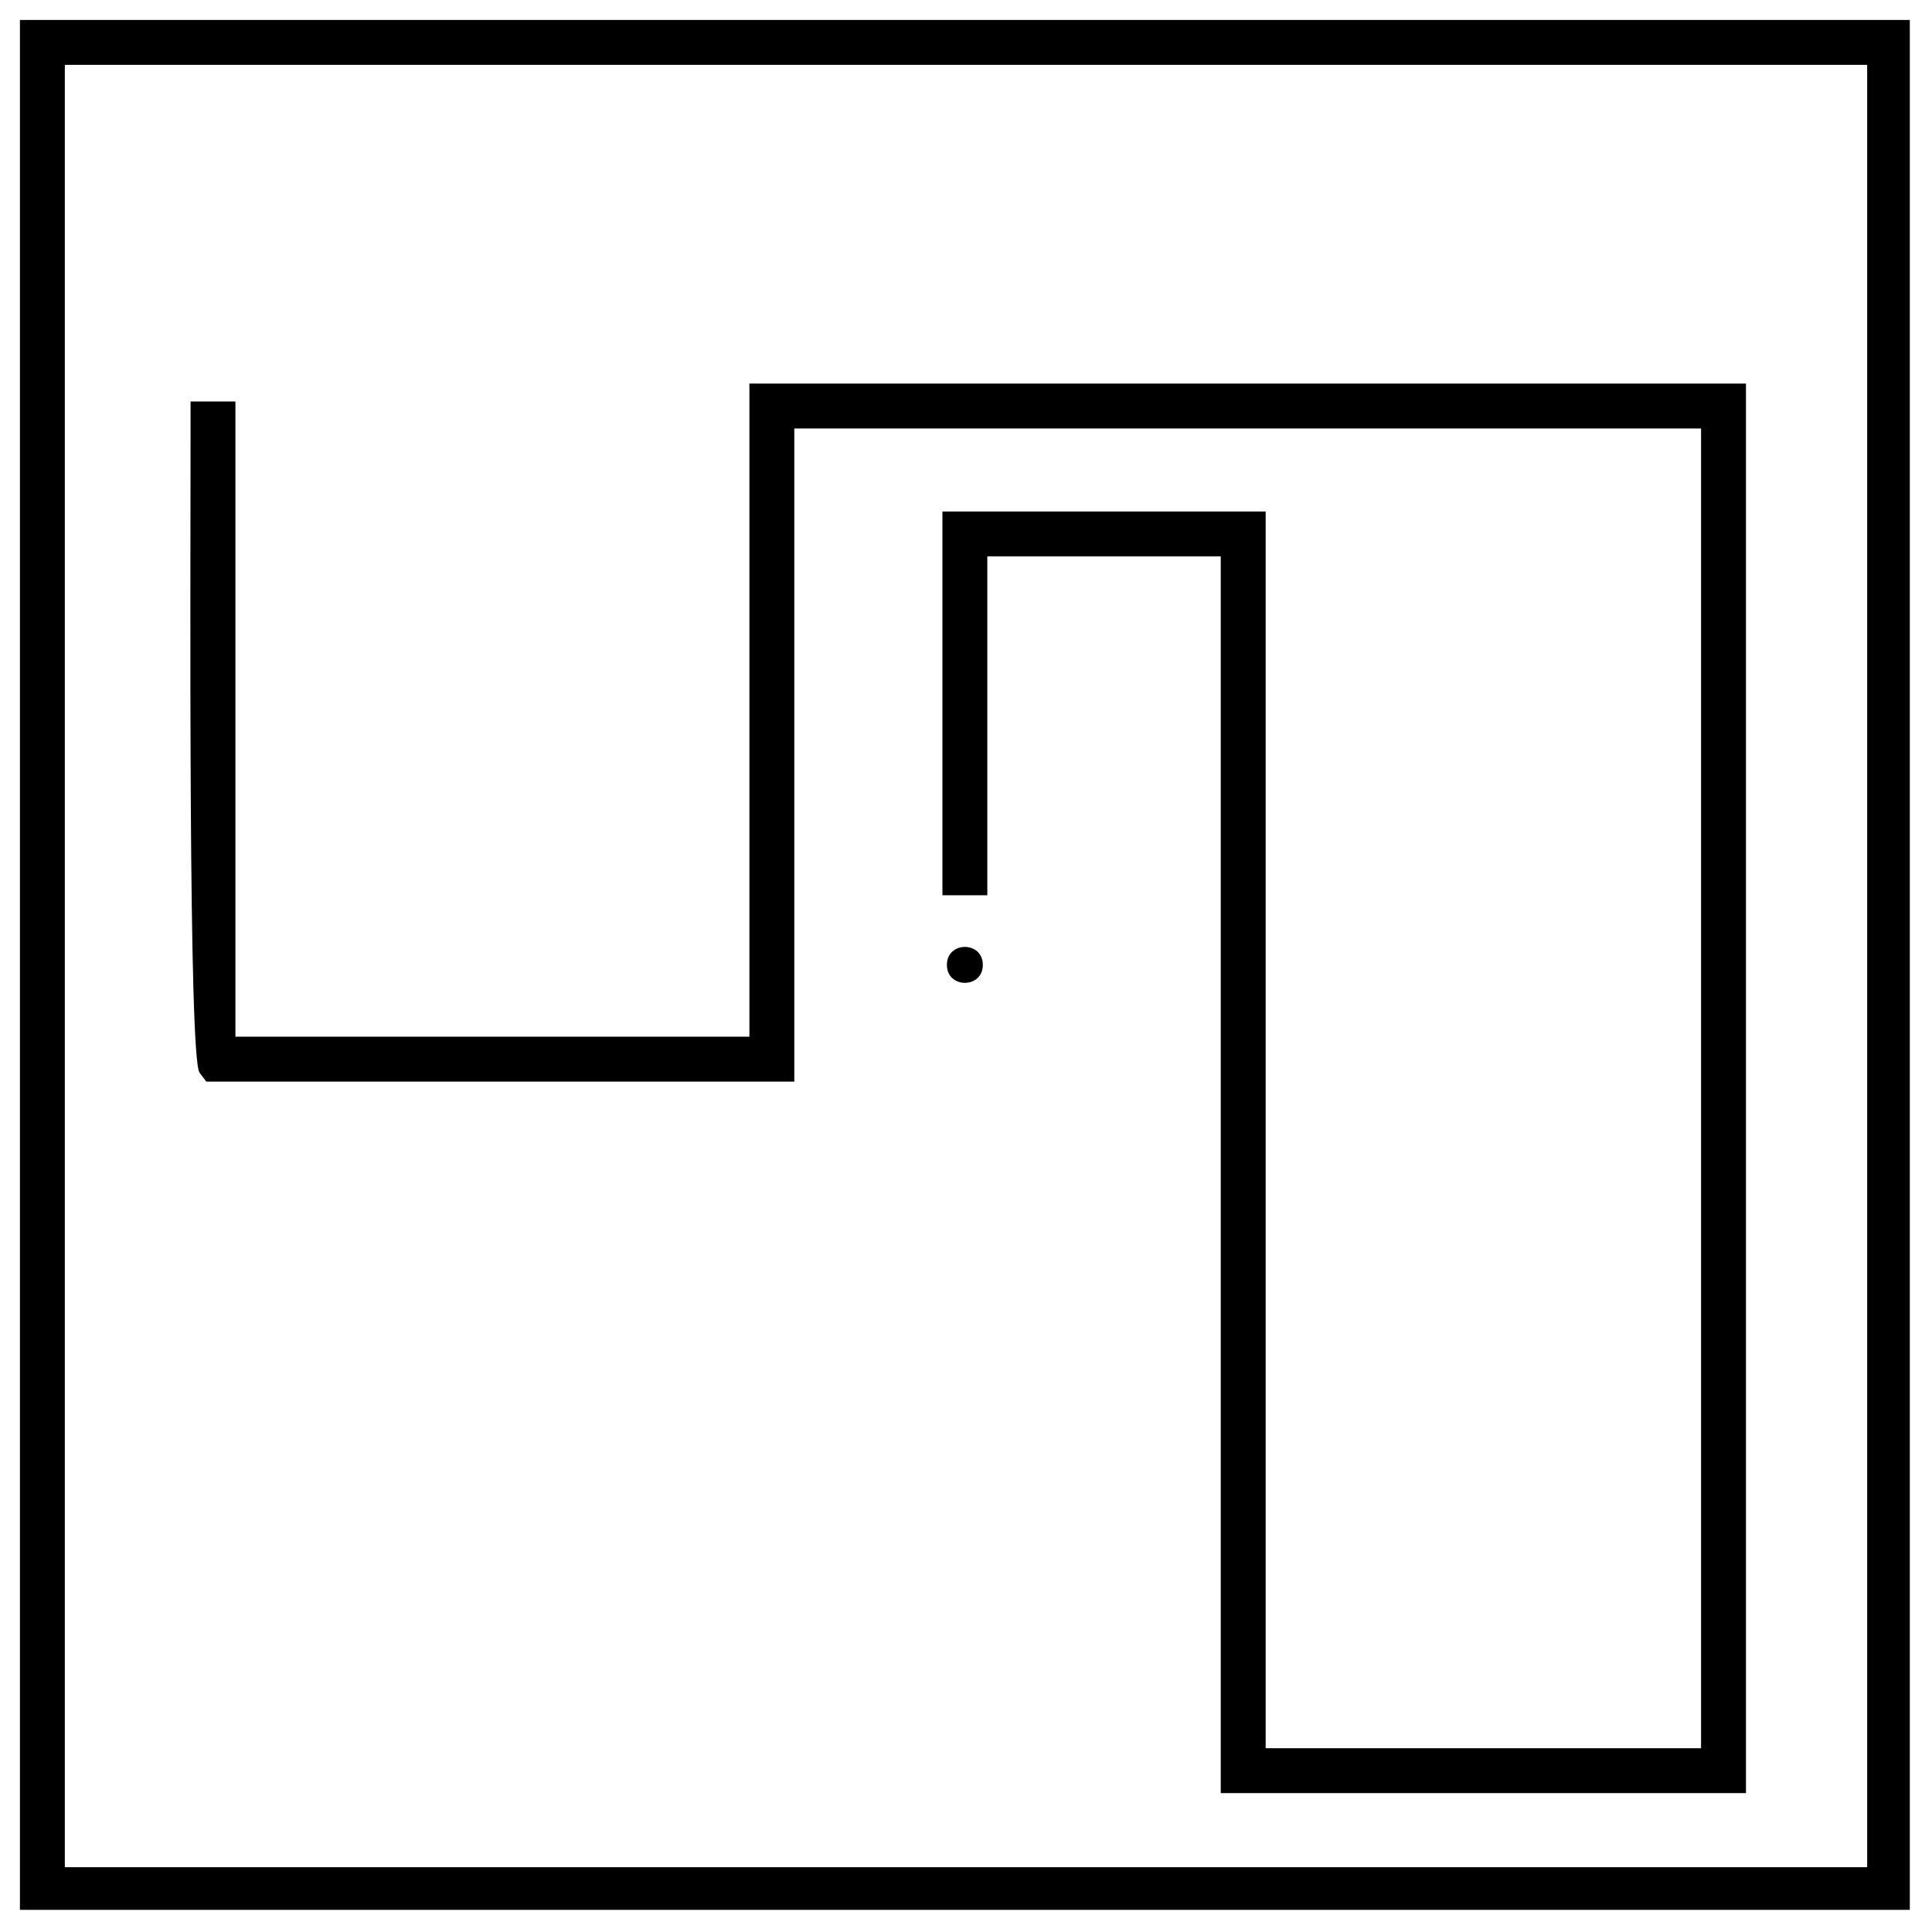
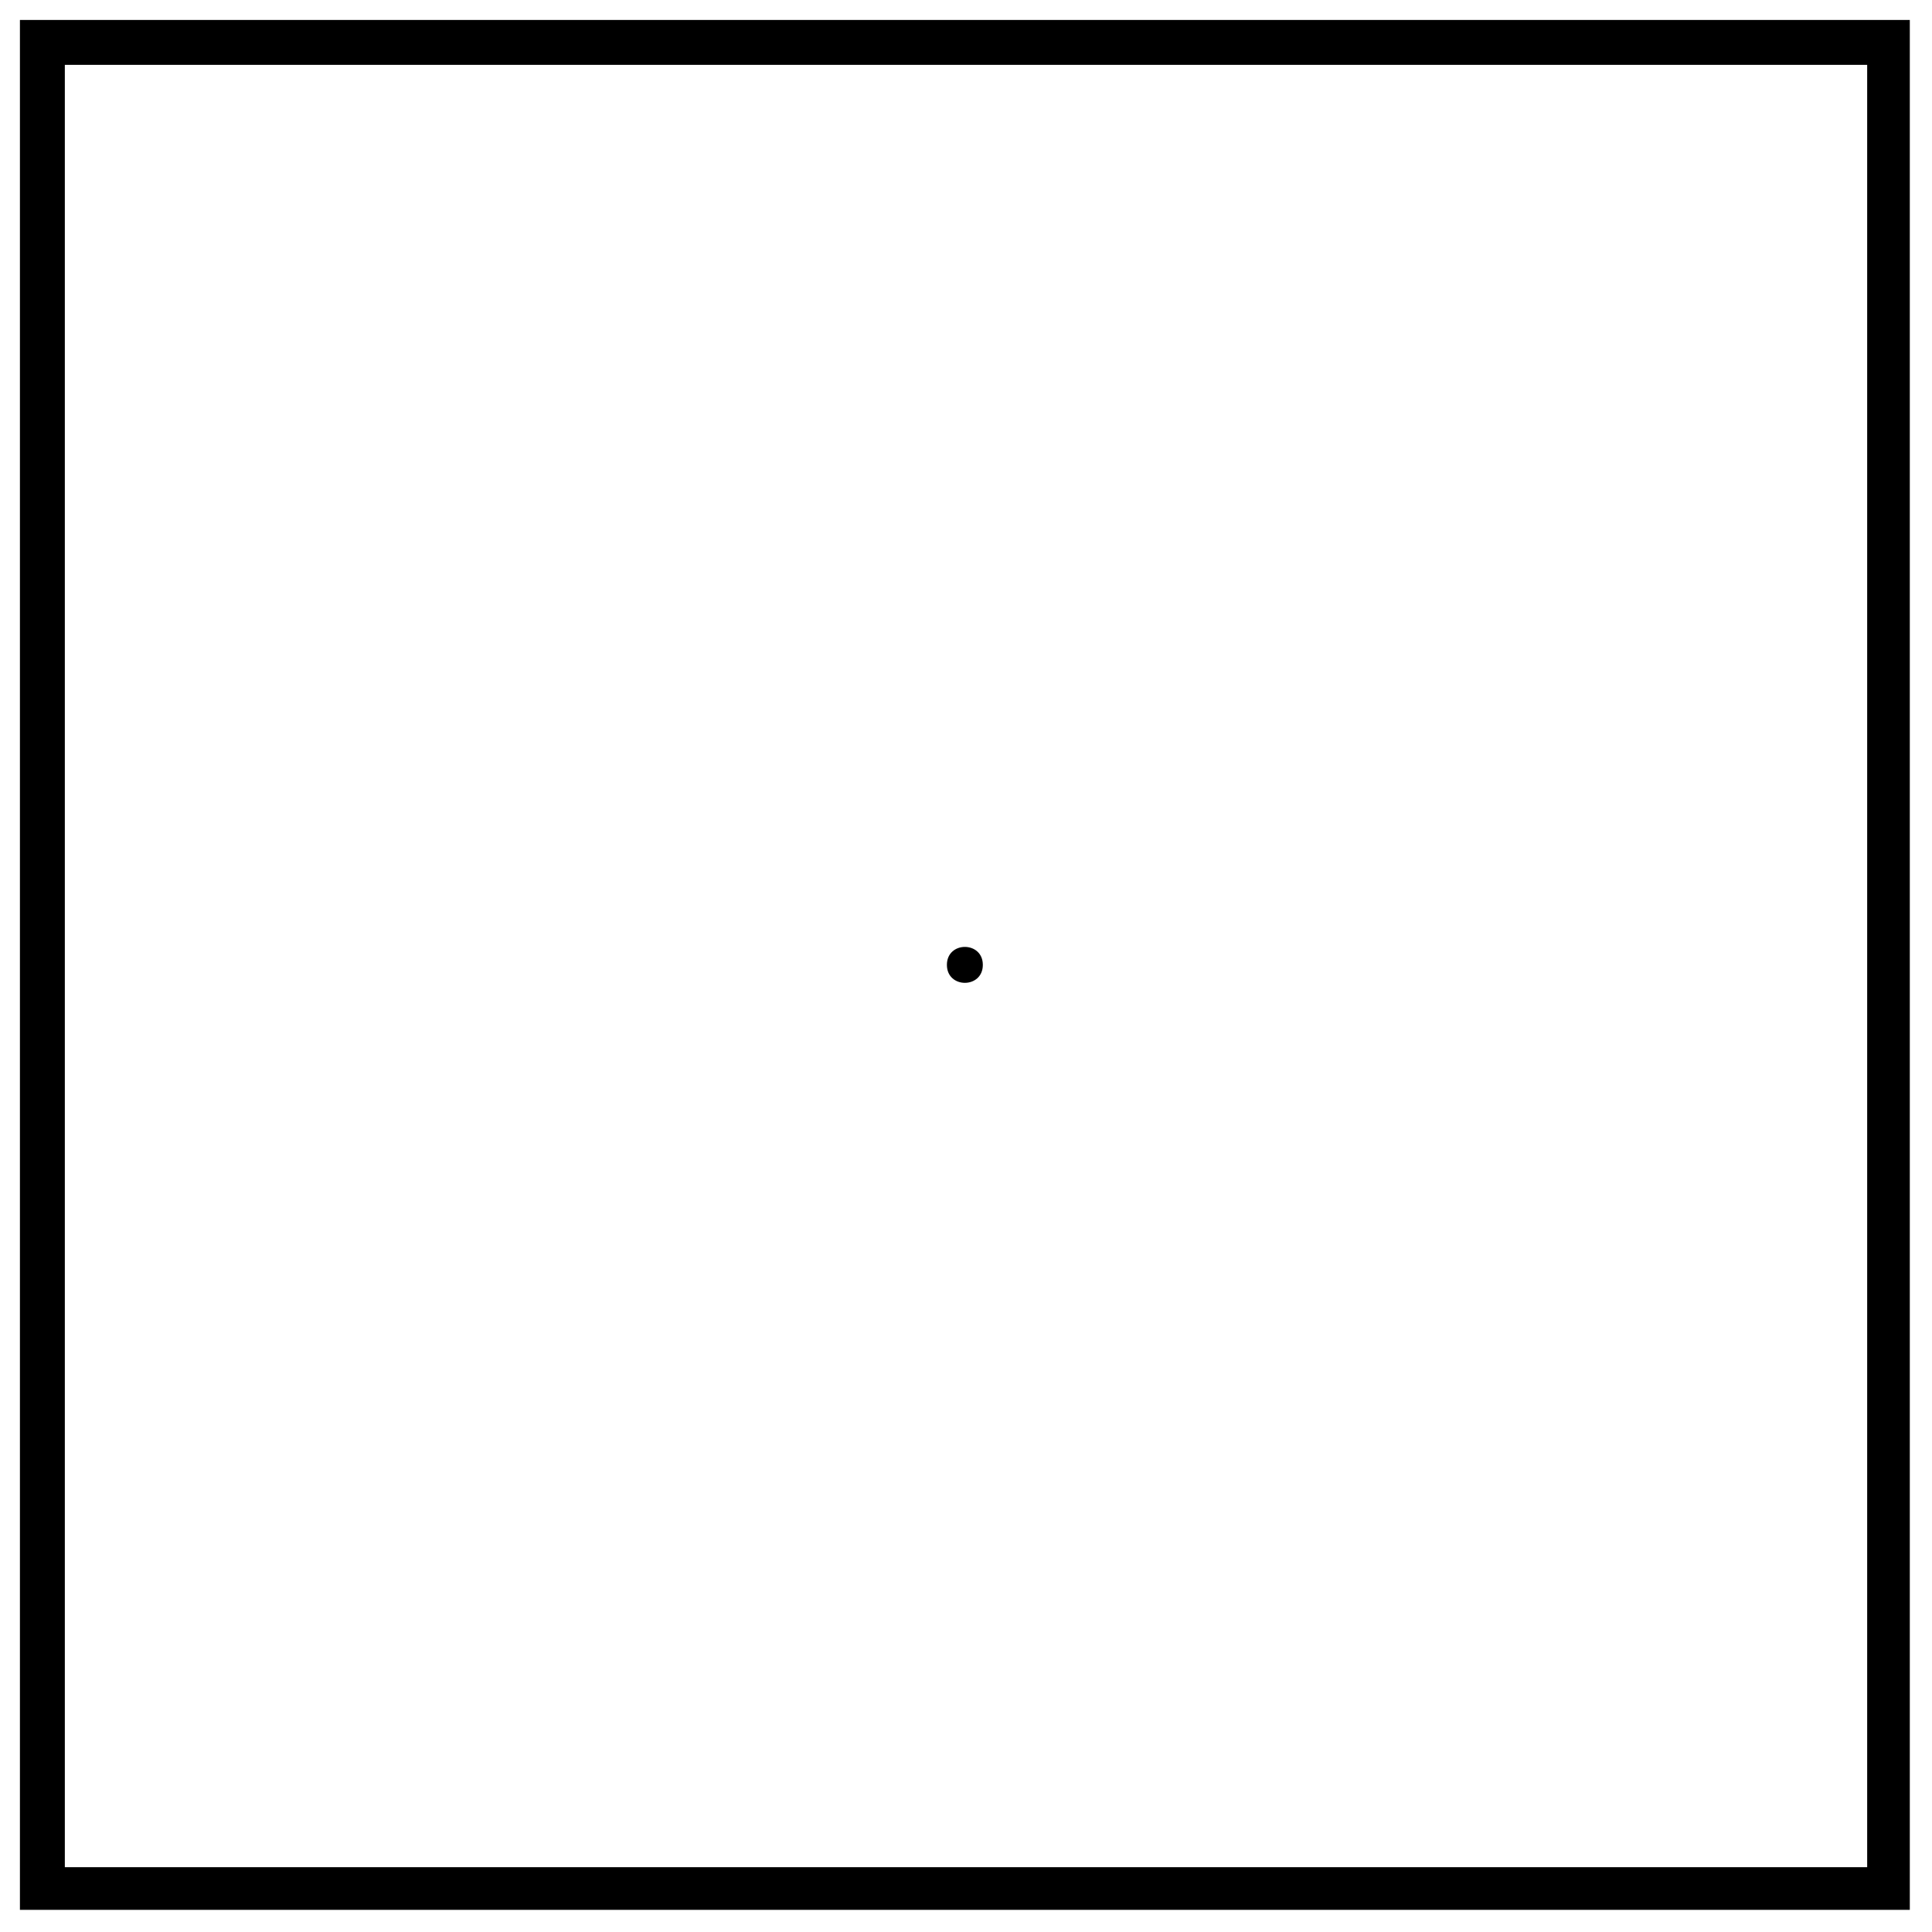
<svg xmlns="http://www.w3.org/2000/svg" fill="#000000" width="800px" height="800px" version="1.1" viewBox="144 144 512 512">
  <g>
    <path d="m404.46 399.7c0 6.348-9.52 6.348-9.52 0 0-6.344 9.52-6.344 9.52 0" fill-rule="evenodd" />
    <path d="m155.23 149.29h494.89v500.84h-500.84v-500.84zm483.59 11.895h-477.64v477.64h477.64z" />
-     <path d="m206.39 250.4v10.113 158.22h136.21v-173.09h264.1v373.55h-139.19v-327.75h-61.859v89.816h-11.895v-101.71h85.656v327.75h115.39v-349.75h-240.3v173.09h-155.84l-1.785-2.379c-2.973-4.164-2.379-128.48-2.379-167.74v-10.113h11.895z" />
  </g>
</svg>